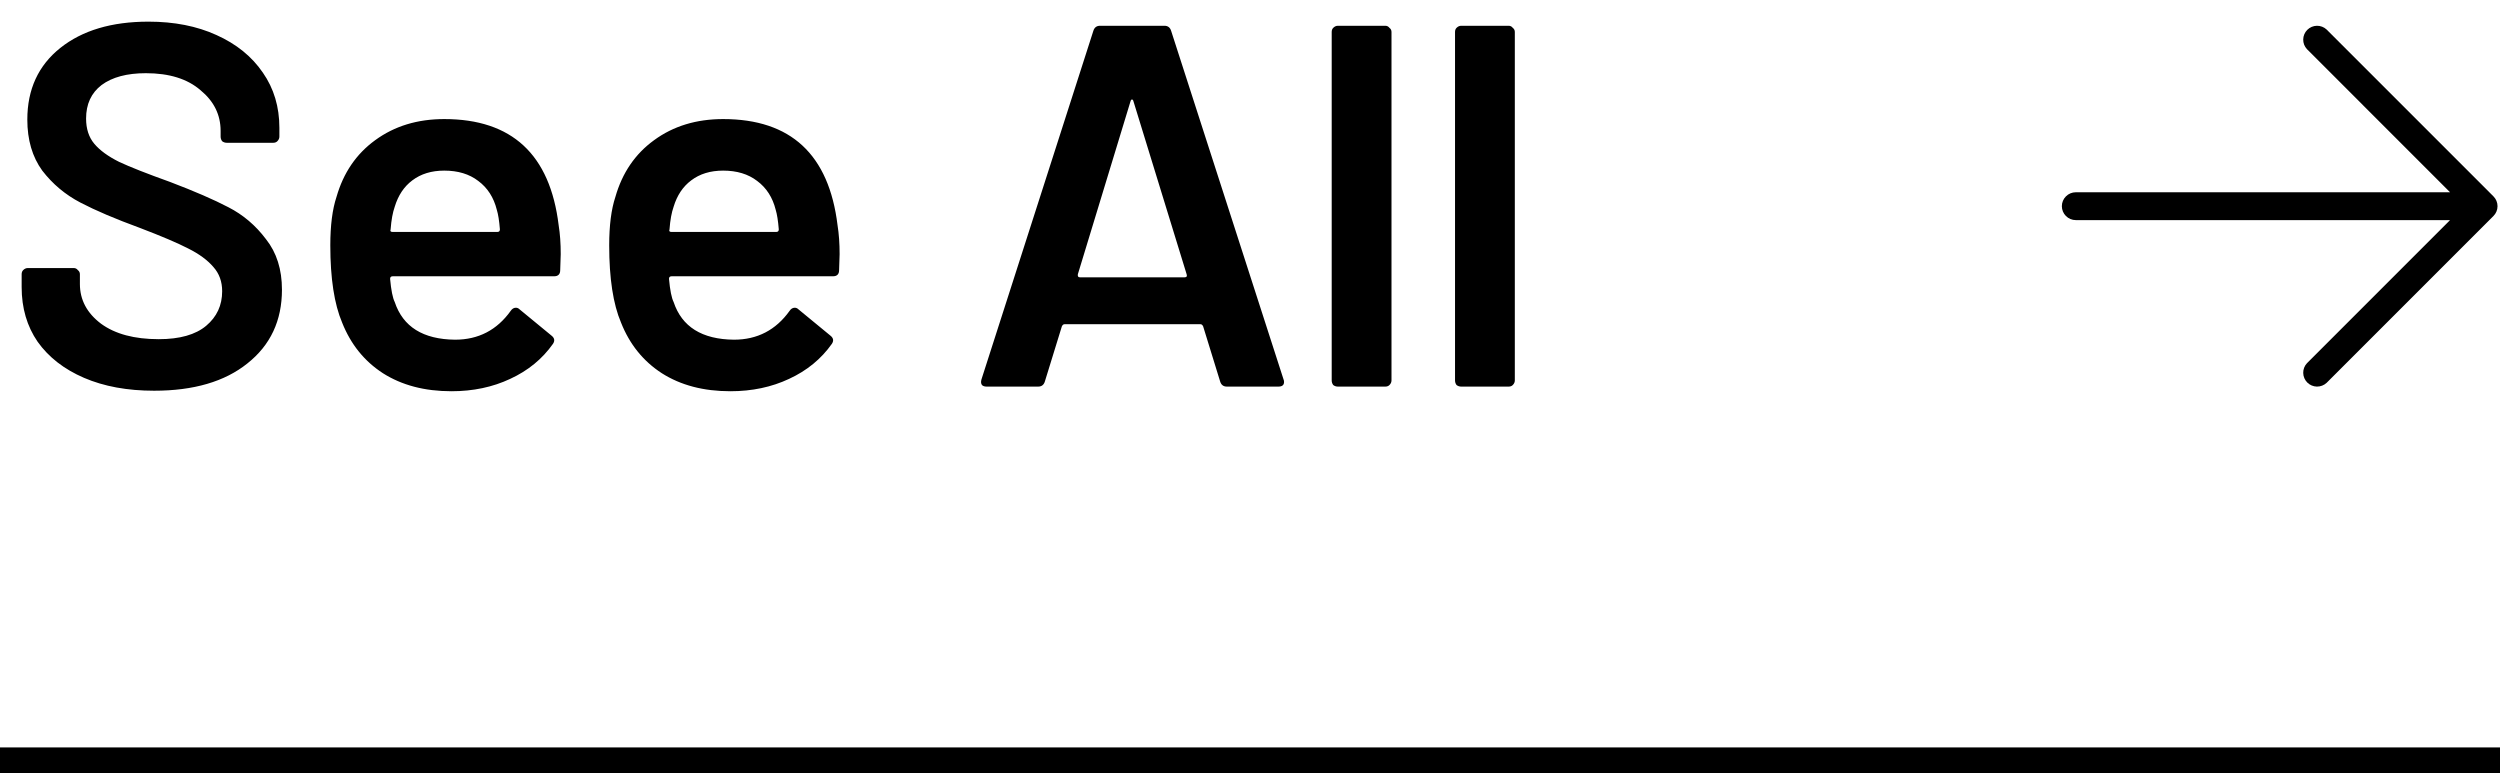
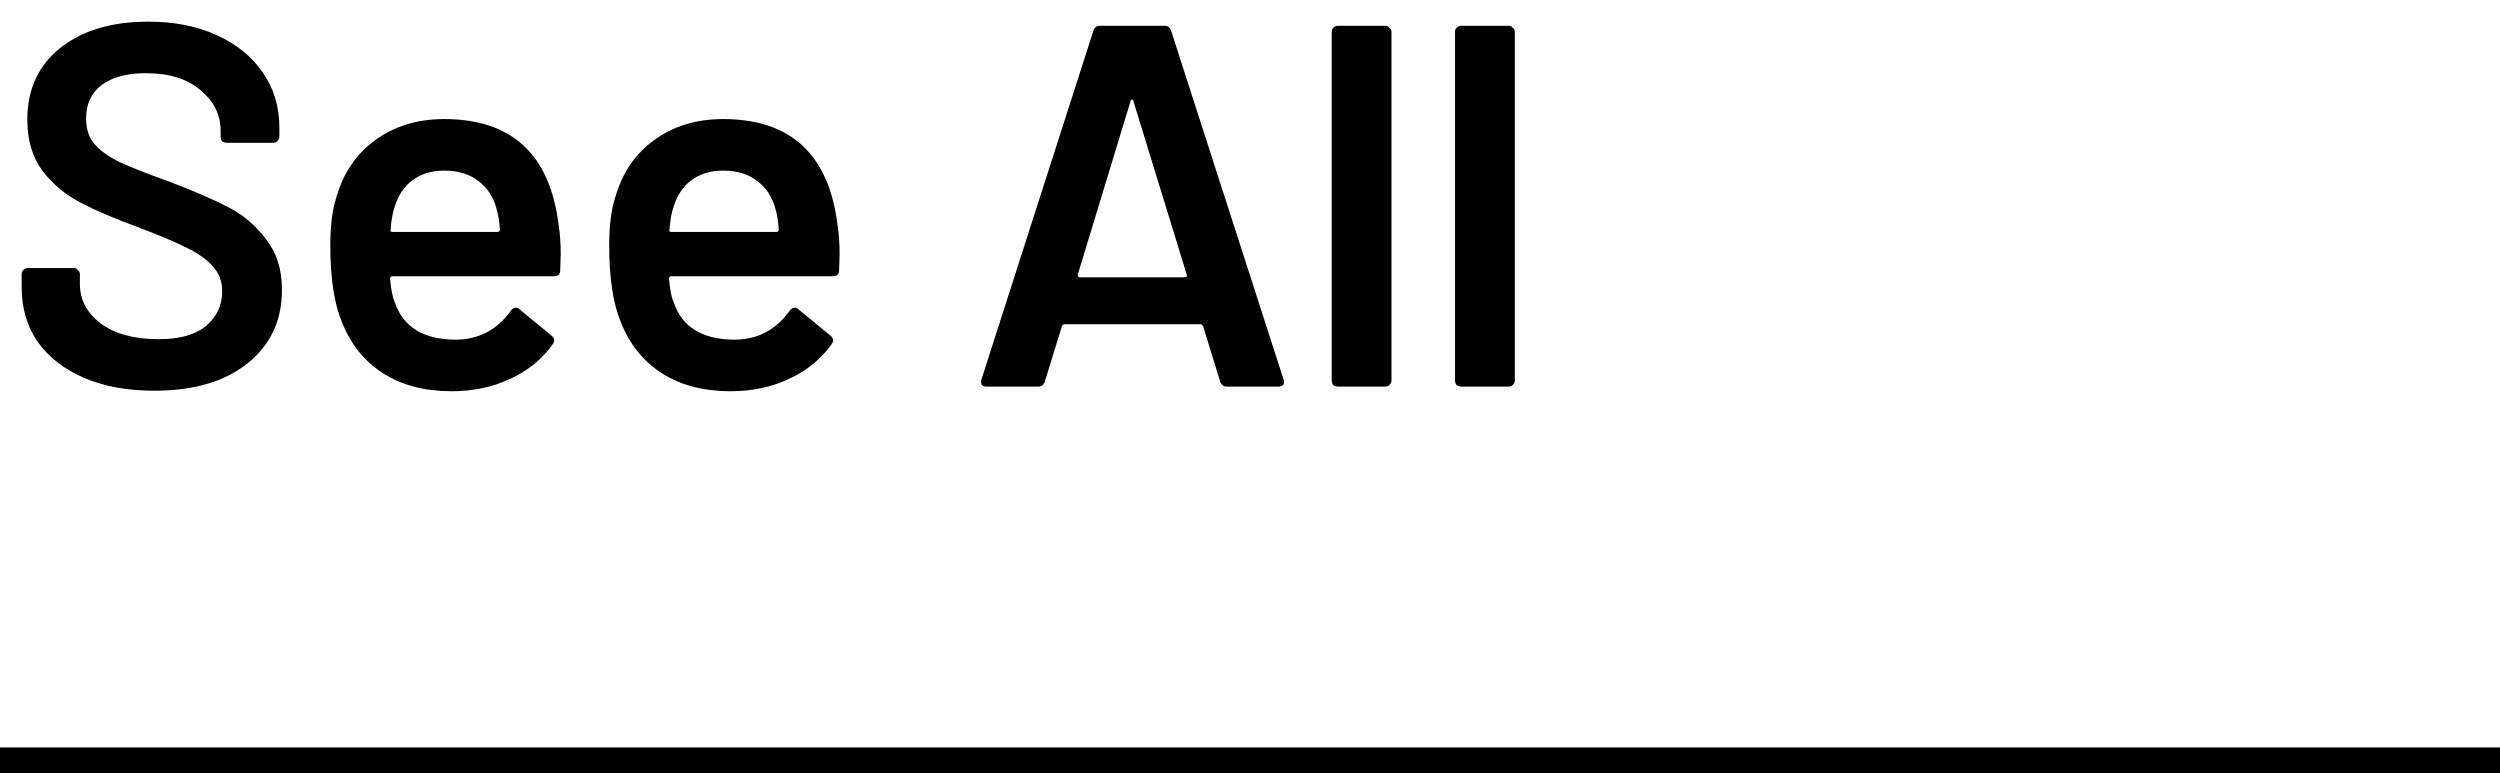
<svg xmlns="http://www.w3.org/2000/svg" width="97" height="30" viewBox="0 0 97 30" fill="none">
  <line y1="29.5" x2="97" y2="29.5" stroke="black" />
  <path d="M5.98 15.16C4.94 15.16 4.033 14.993 3.26 14.66C2.487 14.327 1.887 13.86 1.46 13.26C1.047 12.66 0.84 11.953 0.84 11.14V10.64C0.84 10.573 0.86 10.52 0.9 10.48C0.953 10.427 1.013 10.4 1.08 10.4H2.86C2.927 10.4 2.98 10.427 3.02 10.48C3.073 10.52 3.1 10.573 3.1 10.64V11.02C3.1 11.633 3.373 12.147 3.92 12.56C4.467 12.96 5.213 13.16 6.16 13.16C6.973 13.16 7.587 12.987 8 12.64C8.413 12.293 8.62 11.847 8.62 11.3C8.62 10.927 8.507 10.613 8.28 10.36C8.053 10.093 7.727 9.853 7.3 9.64C6.887 9.427 6.26 9.16 5.42 8.84C4.473 8.493 3.707 8.167 3.12 7.86C2.533 7.553 2.04 7.14 1.64 6.62C1.253 6.087 1.06 5.427 1.06 4.64C1.06 3.467 1.487 2.54 2.34 1.86C3.193 1.18 4.333 0.84 5.76 0.84C6.76 0.84 7.64 1.013 8.4 1.36C9.173 1.707 9.773 2.193 10.2 2.82C10.627 3.433 10.84 4.147 10.84 4.96V5.3C10.84 5.367 10.813 5.427 10.76 5.48C10.72 5.52 10.667 5.54 10.6 5.54H8.8C8.733 5.54 8.673 5.52 8.62 5.48C8.58 5.427 8.56 5.367 8.56 5.3V5.08C8.56 4.453 8.3 3.927 7.78 3.5C7.273 3.06 6.567 2.84 5.66 2.84C4.927 2.84 4.353 2.993 3.94 3.3C3.54 3.607 3.34 4.04 3.34 4.6C3.34 5 3.447 5.327 3.66 5.58C3.873 5.833 4.193 6.067 4.62 6.28C5.047 6.48 5.707 6.74 6.6 7.06C7.547 7.42 8.3 7.747 8.86 8.04C9.433 8.333 9.92 8.747 10.32 9.28C10.733 9.8 10.94 10.453 10.94 11.24C10.94 12.44 10.493 13.393 9.6 14.1C8.72 14.807 7.513 15.16 5.98 15.16ZM21.676 8.74C21.73 9.073 21.756 9.447 21.756 9.86L21.736 10.48C21.736 10.64 21.656 10.72 21.496 10.72H15.236C15.17 10.72 15.136 10.753 15.136 10.82C15.176 11.26 15.236 11.56 15.316 11.72C15.636 12.68 16.416 13.167 17.656 13.18C18.563 13.18 19.283 12.807 19.816 12.06C19.87 11.98 19.936 11.94 20.016 11.94C20.07 11.94 20.116 11.96 20.156 12L21.396 13.02C21.516 13.113 21.536 13.22 21.456 13.34C21.043 13.927 20.49 14.38 19.796 14.7C19.116 15.02 18.356 15.18 17.516 15.18C16.476 15.18 15.59 14.947 14.856 14.48C14.136 14.013 13.61 13.36 13.276 12.52C12.97 11.8 12.816 10.8 12.816 9.52C12.816 8.747 12.896 8.12 13.056 7.64C13.323 6.707 13.823 5.973 14.556 5.44C15.303 4.893 16.196 4.62 17.236 4.62C19.863 4.62 21.343 5.993 21.676 8.74ZM17.236 6.62C16.743 6.62 16.33 6.747 15.996 7C15.676 7.24 15.45 7.58 15.316 8.02C15.236 8.247 15.183 8.54 15.156 8.9C15.13 8.967 15.156 9 15.236 9H19.296C19.363 9 19.396 8.967 19.396 8.9C19.37 8.567 19.33 8.313 19.276 8.14C19.156 7.66 18.916 7.287 18.556 7.02C18.21 6.753 17.77 6.62 17.236 6.62ZM32.497 8.74C32.55 9.073 32.577 9.447 32.577 9.86L32.557 10.48C32.557 10.64 32.477 10.72 32.317 10.72H26.057C25.99 10.72 25.957 10.753 25.957 10.82C25.997 11.26 26.057 11.56 26.137 11.72C26.457 12.68 27.237 13.167 28.477 13.18C29.383 13.18 30.103 12.807 30.637 12.06C30.69 11.98 30.757 11.94 30.837 11.94C30.89 11.94 30.937 11.96 30.977 12L32.217 13.02C32.337 13.113 32.357 13.22 32.277 13.34C31.863 13.927 31.31 14.38 30.617 14.7C29.937 15.02 29.177 15.18 28.337 15.18C27.297 15.18 26.41 14.947 25.677 14.48C24.957 14.013 24.43 13.36 24.097 12.52C23.79 11.8 23.637 10.8 23.637 9.52C23.637 8.747 23.717 8.12 23.877 7.64C24.143 6.707 24.643 5.973 25.377 5.44C26.123 4.893 27.017 4.62 28.057 4.62C30.683 4.62 32.163 5.993 32.497 8.74ZM28.057 6.62C27.563 6.62 27.15 6.747 26.817 7C26.497 7.24 26.27 7.58 26.137 8.02C26.057 8.247 26.003 8.54 25.977 8.9C25.95 8.967 25.977 9 26.057 9H30.117C30.183 9 30.217 8.967 30.217 8.9C30.19 8.567 30.15 8.313 30.097 8.14C29.977 7.66 29.737 7.287 29.377 7.02C29.03 6.753 28.59 6.62 28.057 6.62ZM47.601 15C47.468 15 47.381 14.933 47.341 14.8L46.681 12.66C46.654 12.607 46.621 12.58 46.581 12.58H41.301C41.261 12.58 41.228 12.607 41.201 12.66L40.541 14.8C40.501 14.933 40.414 15 40.281 15H38.281C38.201 15 38.141 14.98 38.101 14.94C38.061 14.887 38.054 14.813 38.081 14.72L42.421 1.2C42.461 1.067 42.548 1 42.681 1H45.181C45.314 1 45.401 1.067 45.441 1.2L49.801 14.72C49.814 14.747 49.821 14.78 49.821 14.82C49.821 14.94 49.748 15 49.601 15H47.601ZM41.821 10.64C41.808 10.72 41.834 10.76 41.901 10.76H45.961C46.041 10.76 46.068 10.72 46.041 10.64L43.981 3.94C43.968 3.887 43.948 3.86 43.921 3.86C43.894 3.86 43.874 3.887 43.861 3.94L41.821 10.64ZM51.91 15C51.843 15 51.783 14.98 51.73 14.94C51.69 14.887 51.67 14.827 51.67 14.76V1.24C51.67 1.173 51.69 1.12 51.73 1.08C51.783 1.027 51.843 1 51.91 1H53.75C53.816 1 53.87 1.027 53.91 1.08C53.963 1.12 53.99 1.173 53.99 1.24V14.76C53.99 14.827 53.963 14.887 53.91 14.94C53.87 14.98 53.816 15 53.75 15H51.91ZM56.695 15C56.628 15 56.568 14.98 56.515 14.94C56.475 14.887 56.455 14.827 56.455 14.76V1.24C56.455 1.173 56.475 1.12 56.515 1.08C56.568 1.027 56.628 1 56.695 1H58.535C58.602 1 58.655 1.027 58.695 1.08C58.748 1.12 58.775 1.173 58.775 1.24V14.76C58.775 14.827 58.748 14.887 58.695 14.94C58.655 14.98 58.602 15 58.535 15H56.695Z" fill="black" />
-   <path d="M96.746 8.381L90.272 14.855C90.17 14.95 90.034 15.002 89.895 15C89.755 14.997 89.622 14.941 89.523 14.842C89.424 14.743 89.367 14.61 89.365 14.47C89.362 14.33 89.414 14.195 89.51 14.093L95.062 8.54H80.54C80.396 8.54 80.259 8.483 80.158 8.381C80.057 8.28 80 8.143 80 8C80 7.857 80.057 7.72 80.158 7.619C80.259 7.517 80.396 7.46 80.54 7.46H95.062L89.51 1.907C89.414 1.805 89.362 1.67 89.365 1.53C89.367 1.39 89.424 1.257 89.523 1.158C89.622 1.059 89.755 1.003 89.895 1C90.034 0.998 90.17 1.05 90.272 1.145L96.746 7.619C96.847 7.72 96.904 7.857 96.904 8C96.904 8.143 96.847 8.28 96.746 8.381Z" fill="black" />
</svg>